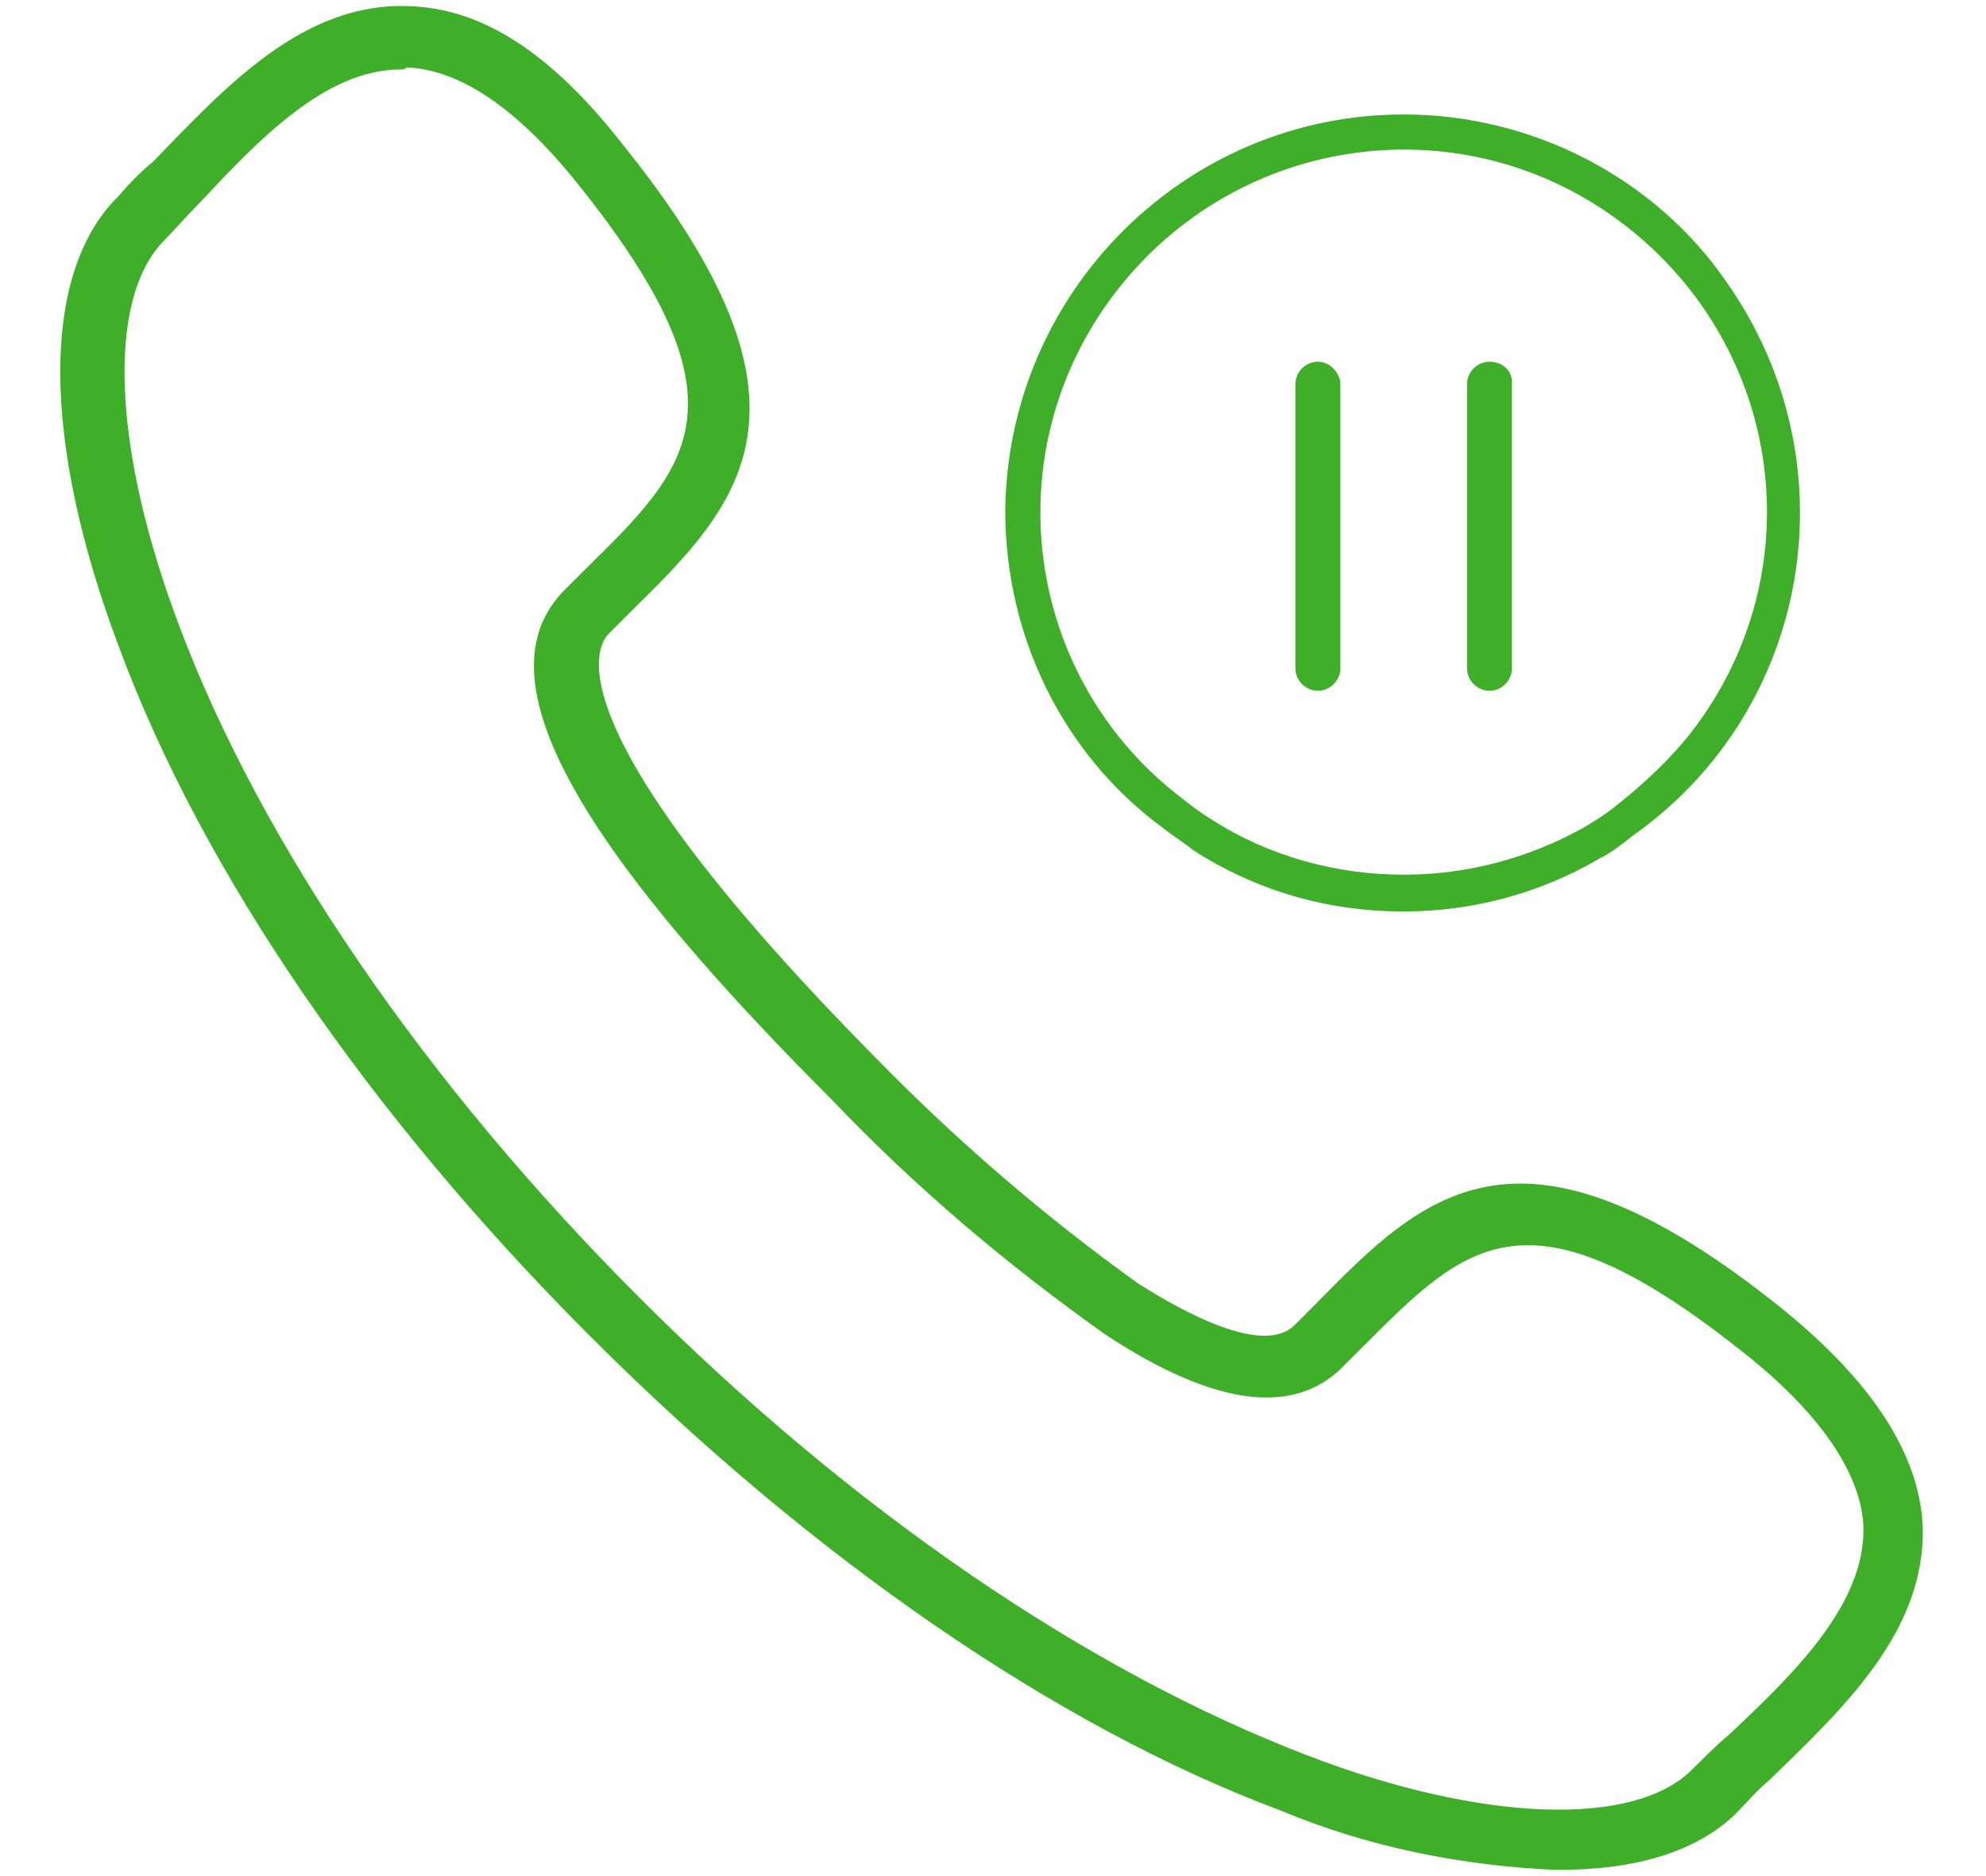
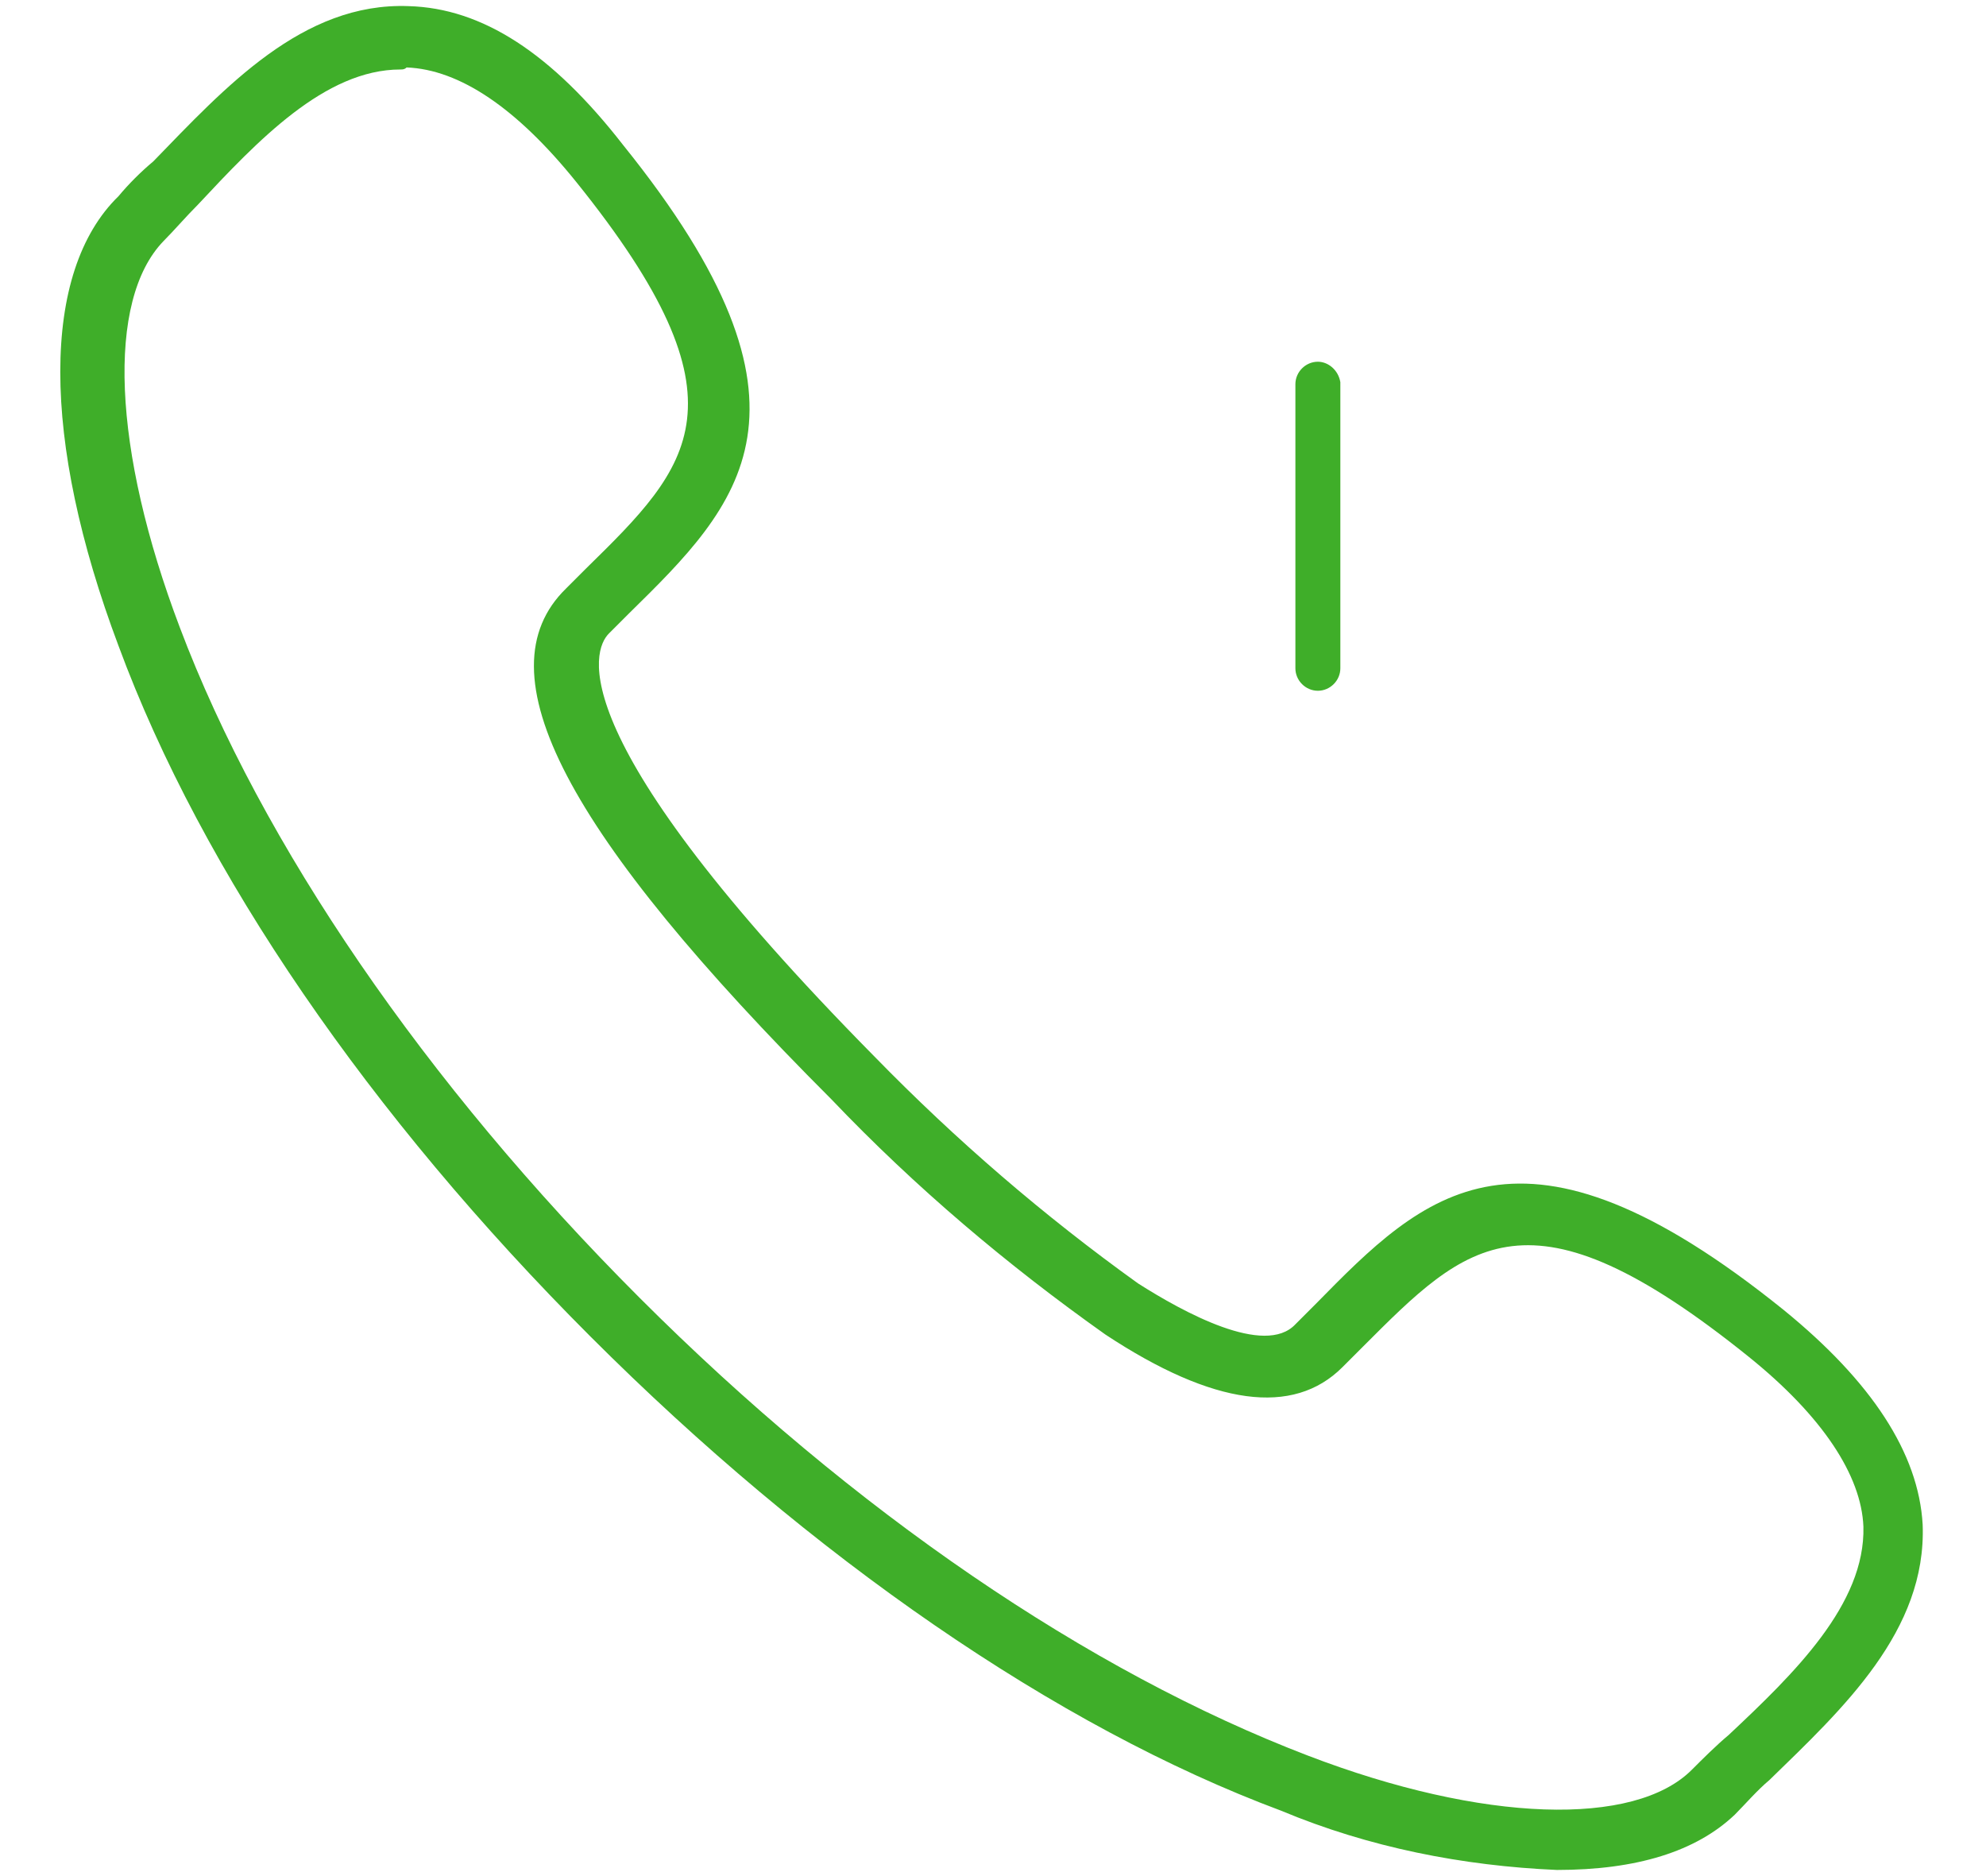
<svg xmlns="http://www.w3.org/2000/svg" version="1.1" id="Layer_1" x="0px" y="0px" viewBox="0 0 97.2 91.8" style="enable-background:new 0 0 97.2 91.8;" xml:space="preserve">
  <style type="text/css"> .st0{fill:#3FAE29;} </style>
  <g id="Layer_2_00000102536678966893006850000014233554203302867370_">
    <g id="Layer_1-2">
      <path class="st0" d="M76.2,91.5c-4.6-0.2-9.2-1.1-13.5-2.9c-11-4.1-23-12.4-33.8-23.2S9.9,42.7,5.8,31.6C2,21.5,2,13.3,5.8,9.6 C6.3,9,6.9,8.4,7.5,7.9C11,4.3,14.8,0.1,20,0.3c3.6,0.1,7,2.3,10.5,6.8C40.9,20,36.2,24.7,30.8,30l-1,1c-0.8,0.8-2.5,5,13,20.7 c4,4.1,8.3,7.8,12.9,11.1c2.2,1.4,6.2,3.6,7.7,2l1-1c5.3-5.4,10-10.1,22.9,0.3c4.3,3.5,6.6,7,6.8,10.5c0.2,5.2-3.9,9-7.5,12.5 c-0.6,0.5-1.2,1.2-1.7,1.7C83,90.6,80.1,91.5,76.2,91.5z M19.6,3.4c-3.7,0-7,3.5-9.9,6.6c-0.6,0.6-1.2,1.3-1.7,1.8 C5.2,14.7,5.5,22,8.8,30.7c4,10.6,12,22.3,22.5,32.8s22,18.3,32.7,22.4c8.6,3.3,16,3.5,18.8,0.7c0.5-0.5,1.2-1.2,1.8-1.7 c3.2-3,6.7-6.4,6.6-10.2c-0.1-2.5-2-5.4-5.6-8.3c-10.8-8.7-13.8-5.6-18.9-0.5l-1,1c-2.4,2.4-6.3,1.9-11.6-1.6 c-4.8-3.4-9.3-7.2-13.4-11.5c-13-13-17.2-20.9-13-25l1-1c5.1-5,8.2-8.1-0.5-18.9c-2.9-3.6-5.7-5.5-8.3-5.6 C19.8,3.4,19.7,3.4,19.6,3.4z" />
-       <path class="st0" d="M68.7,5.6C58,5.6,49.3,14.3,49.2,25c0,6.1,2.8,11.9,7.7,15.5c0.5,0.4,1,0.7,1.5,1.1c3.1,2,6.6,3,10.3,3 c3.4,0,6.7-0.9,9.6-2.6c0.6-0.3,1.1-0.7,1.6-1.1c8.8-6.2,10.8-18.3,4.6-27.1C81,8.7,75,5.6,68.7,5.6z M79,39.5 c-0.5,0.4-1,0.7-1.5,1c-2.7,1.5-5.7,2.3-8.8,2.3c-3.3,0-6.6-0.9-9.4-2.7c-0.5-0.3-0.9-0.6-1.4-1c-7.8-5.9-9.3-17-3.3-24.8 S71.7,5,79.5,11s9.3,17,3.3,24.8C81.7,37.2,80.4,38.4,79,39.5L79,39.5z" />
      <path class="st0" d="M64.5,17.7c-0.6,0-1.1,0.5-1.1,1.1v13.9c0,0.6,0.5,1.1,1.1,1.1s1.1-0.5,1.1-1.1V18.7 C65.5,18.1,65,17.7,64.5,17.7z" />
-       <path class="st0" d="M72.9,17.7c-0.6,0-1.1,0.5-1.1,1.1v13.9c0,0.6,0.5,1.1,1.1,1.1c0.6,0,1.1-0.5,1.1-1.1V18.7 C74,18.1,73.5,17.7,72.9,17.7z" />
    </g>
  </g>
</svg>